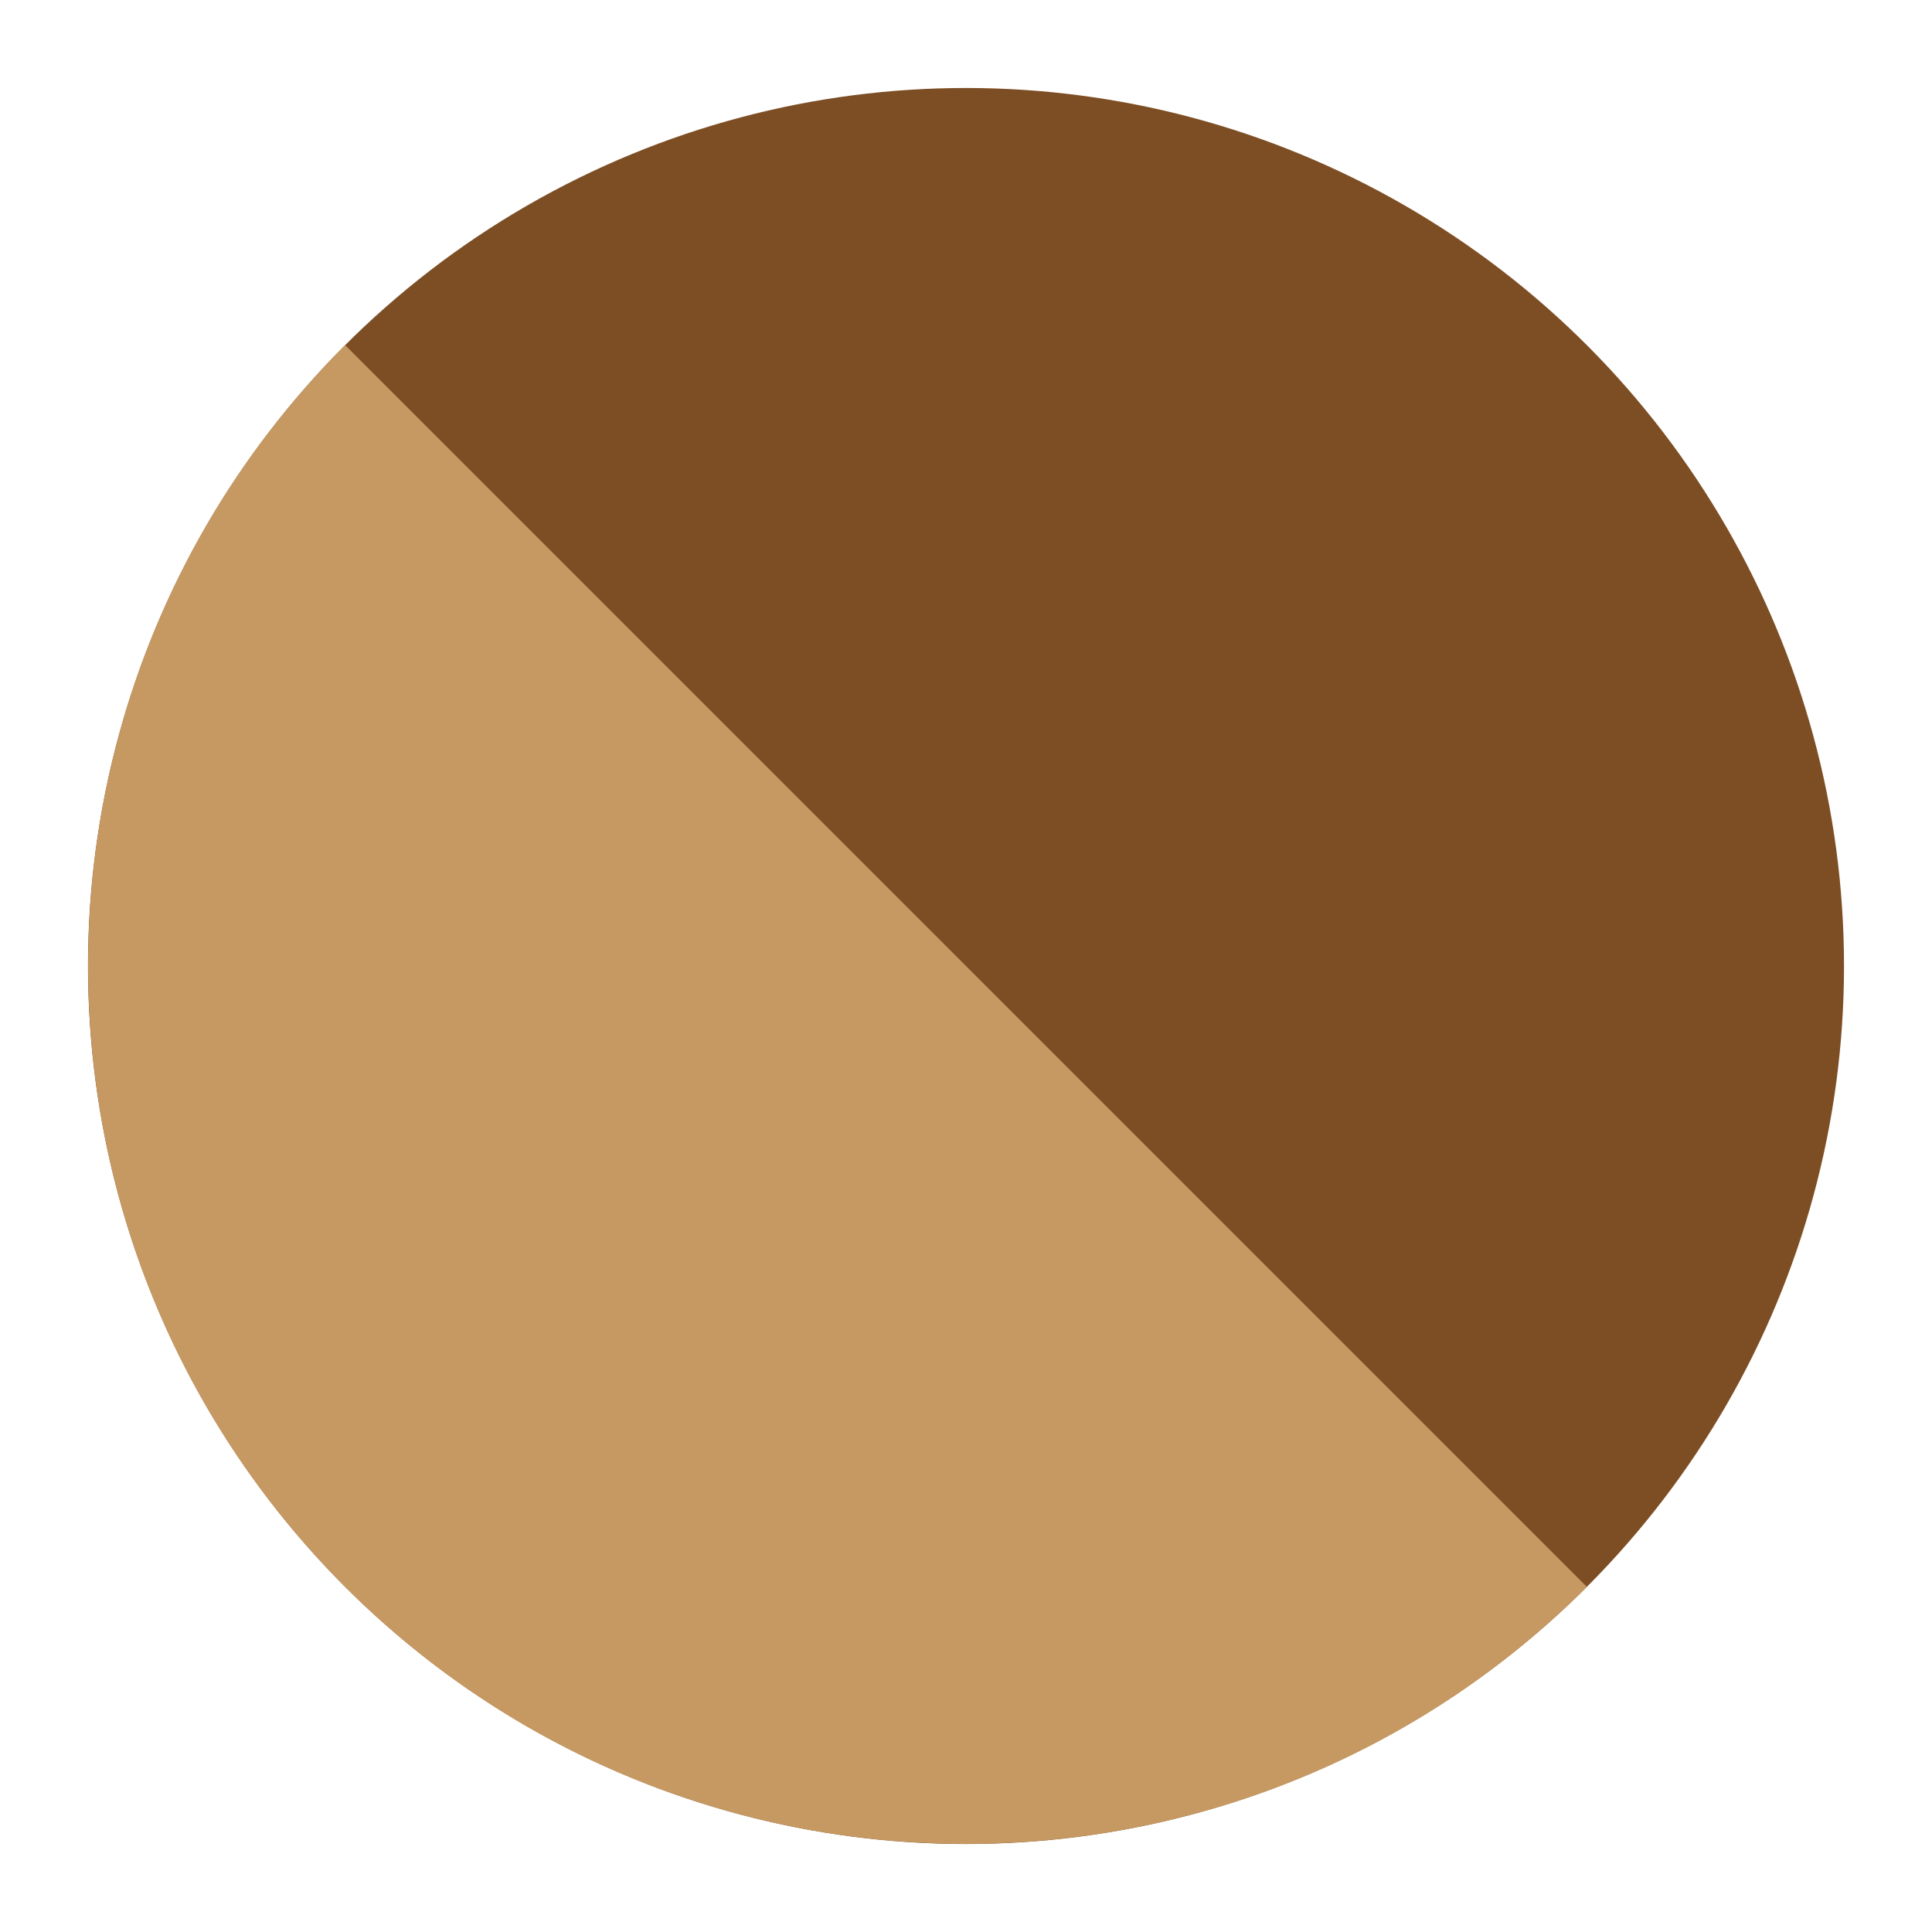
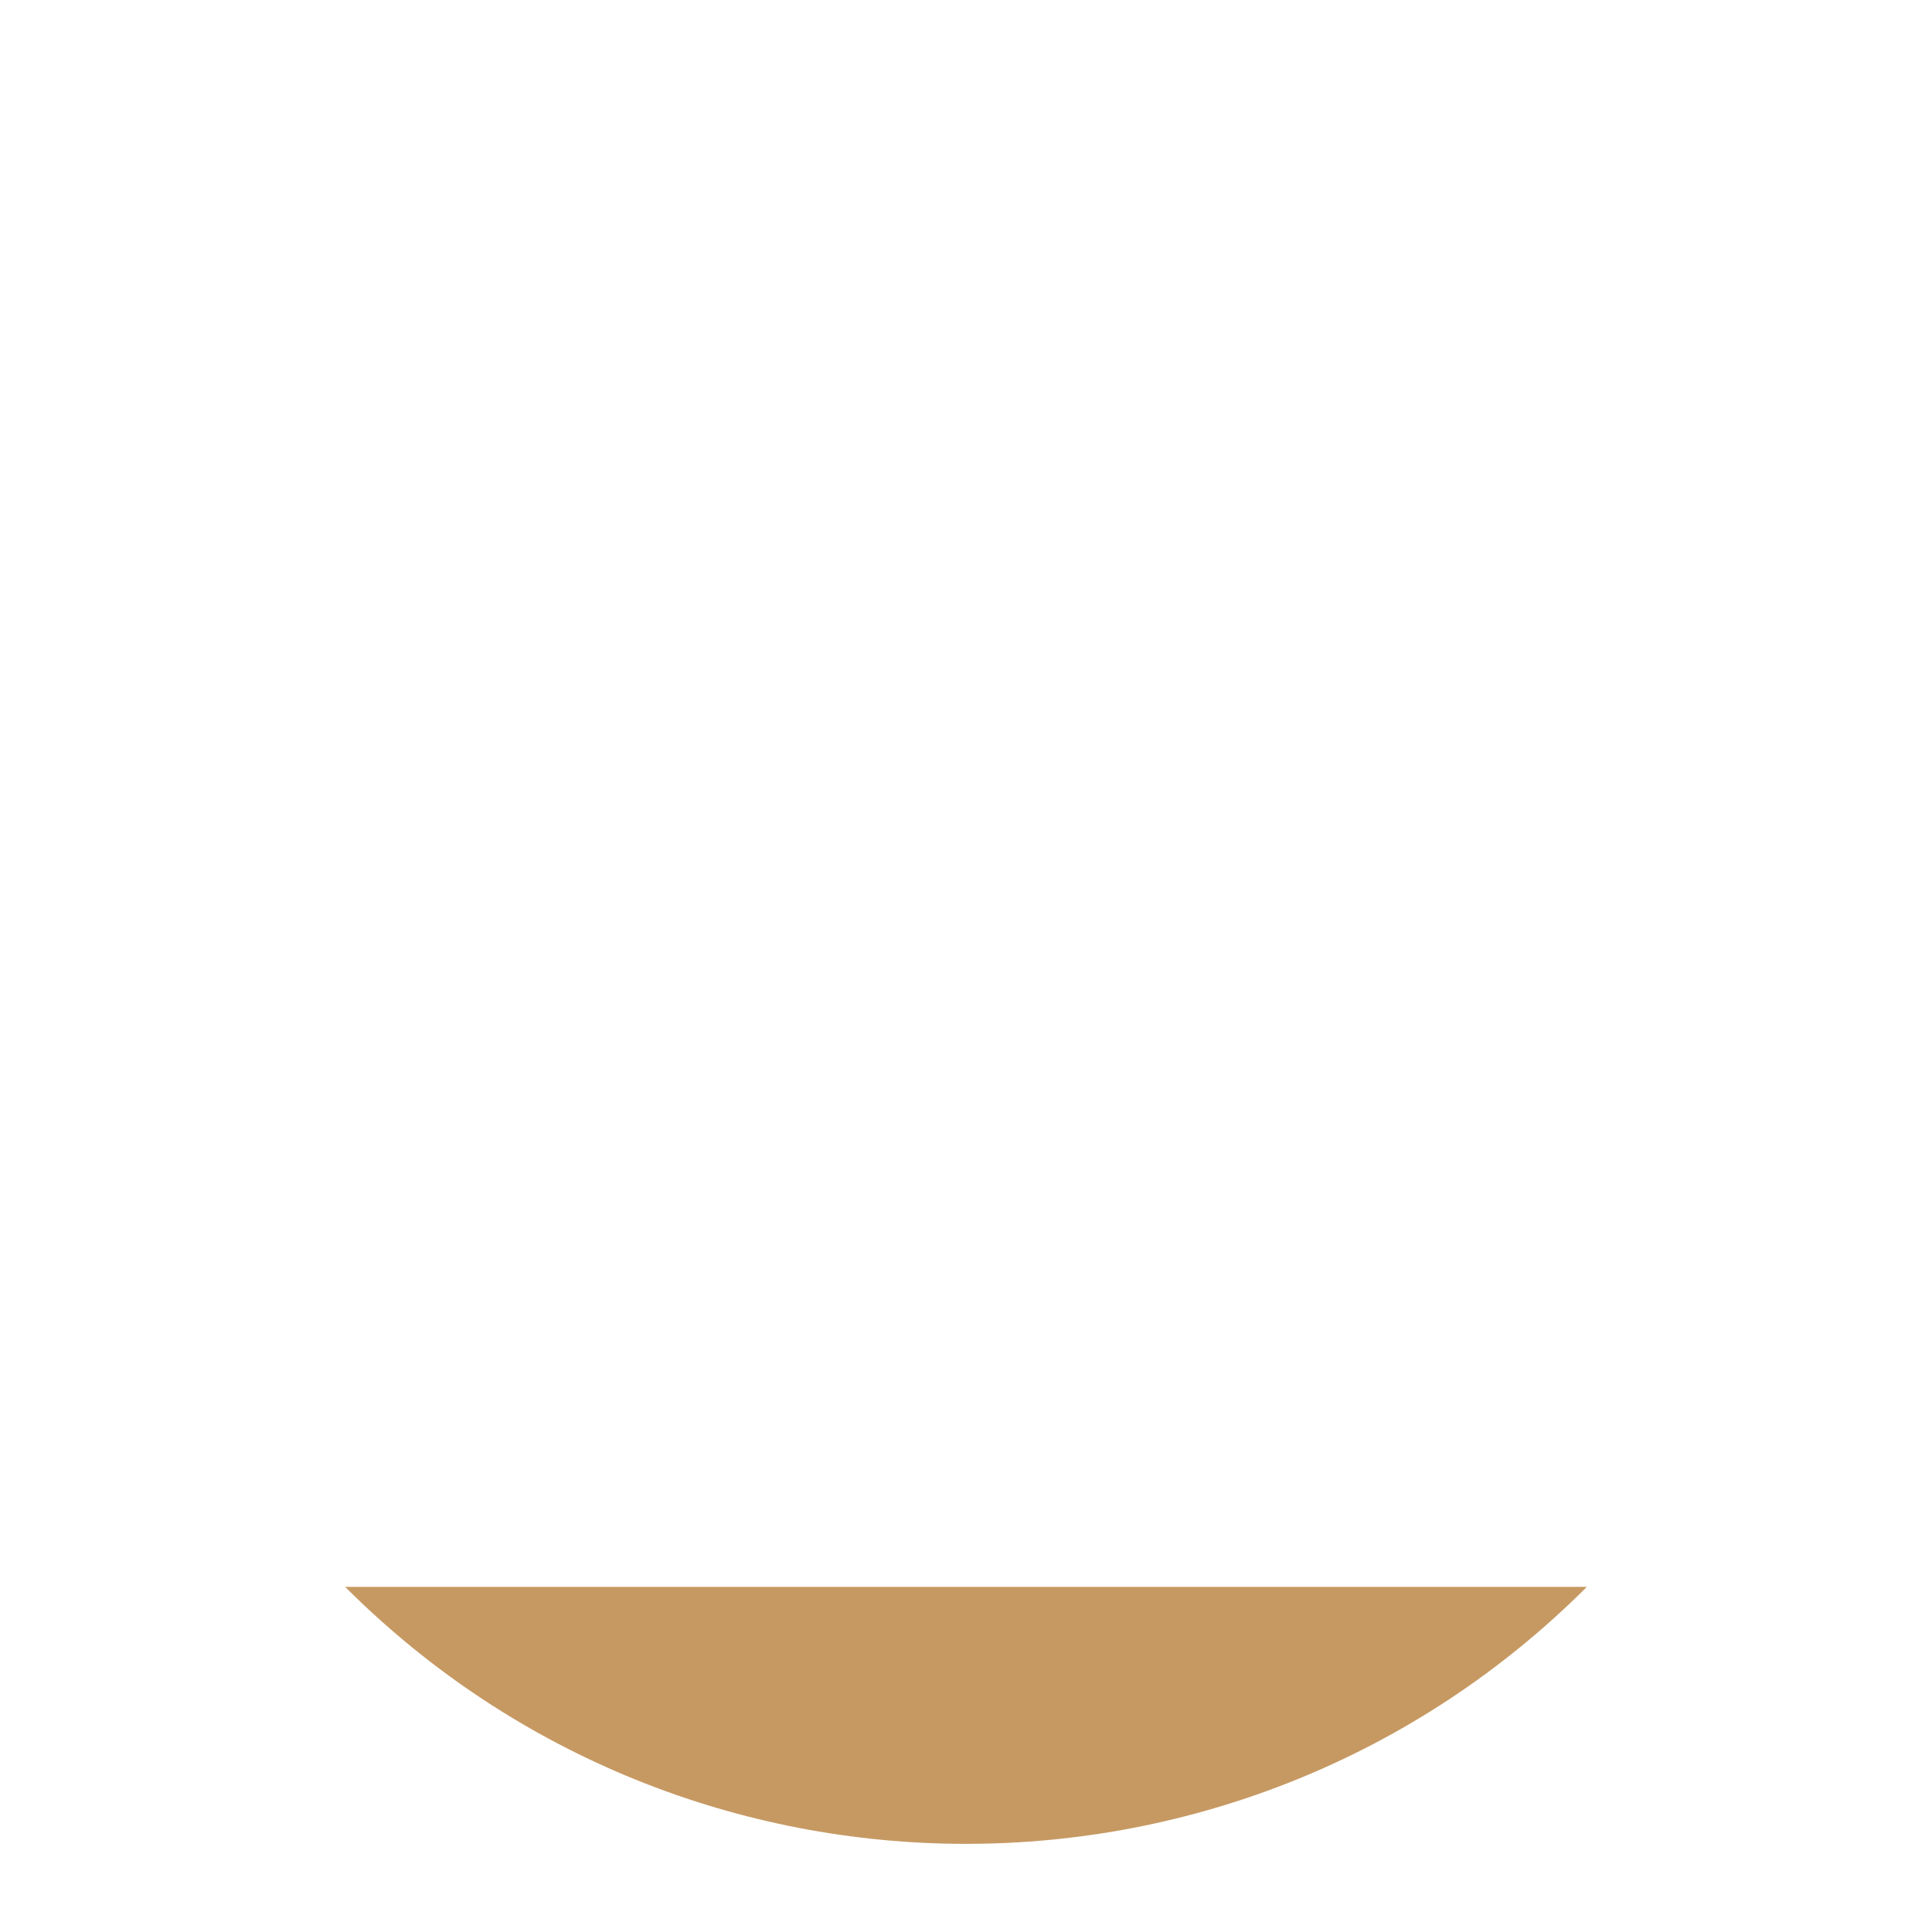
<svg xmlns="http://www.w3.org/2000/svg" id="Calque_1" data-name="Calque 1" viewBox="0 0 31.18 31.18">
  <defs>
    <style>
      .cls-1 {
        fill: #c69963;
      }

      .cls-1, .cls-2 {
        stroke-width: 0px;
      }

      .cls-2 {
        fill: #7d4e24;
      }
    </style>
  </defs>
-   <circle class="cls-2" cx="15.59" cy="15.59" r="14.17" />
-   <path class="cls-1" d="m25.61,25.61c-5.53,5.53-14.51,5.53-20.04,0s-5.53-14.51,0-20.04" />
+   <path class="cls-1" d="m25.61,25.61c-5.53,5.53-14.51,5.53-20.04,0" />
</svg>